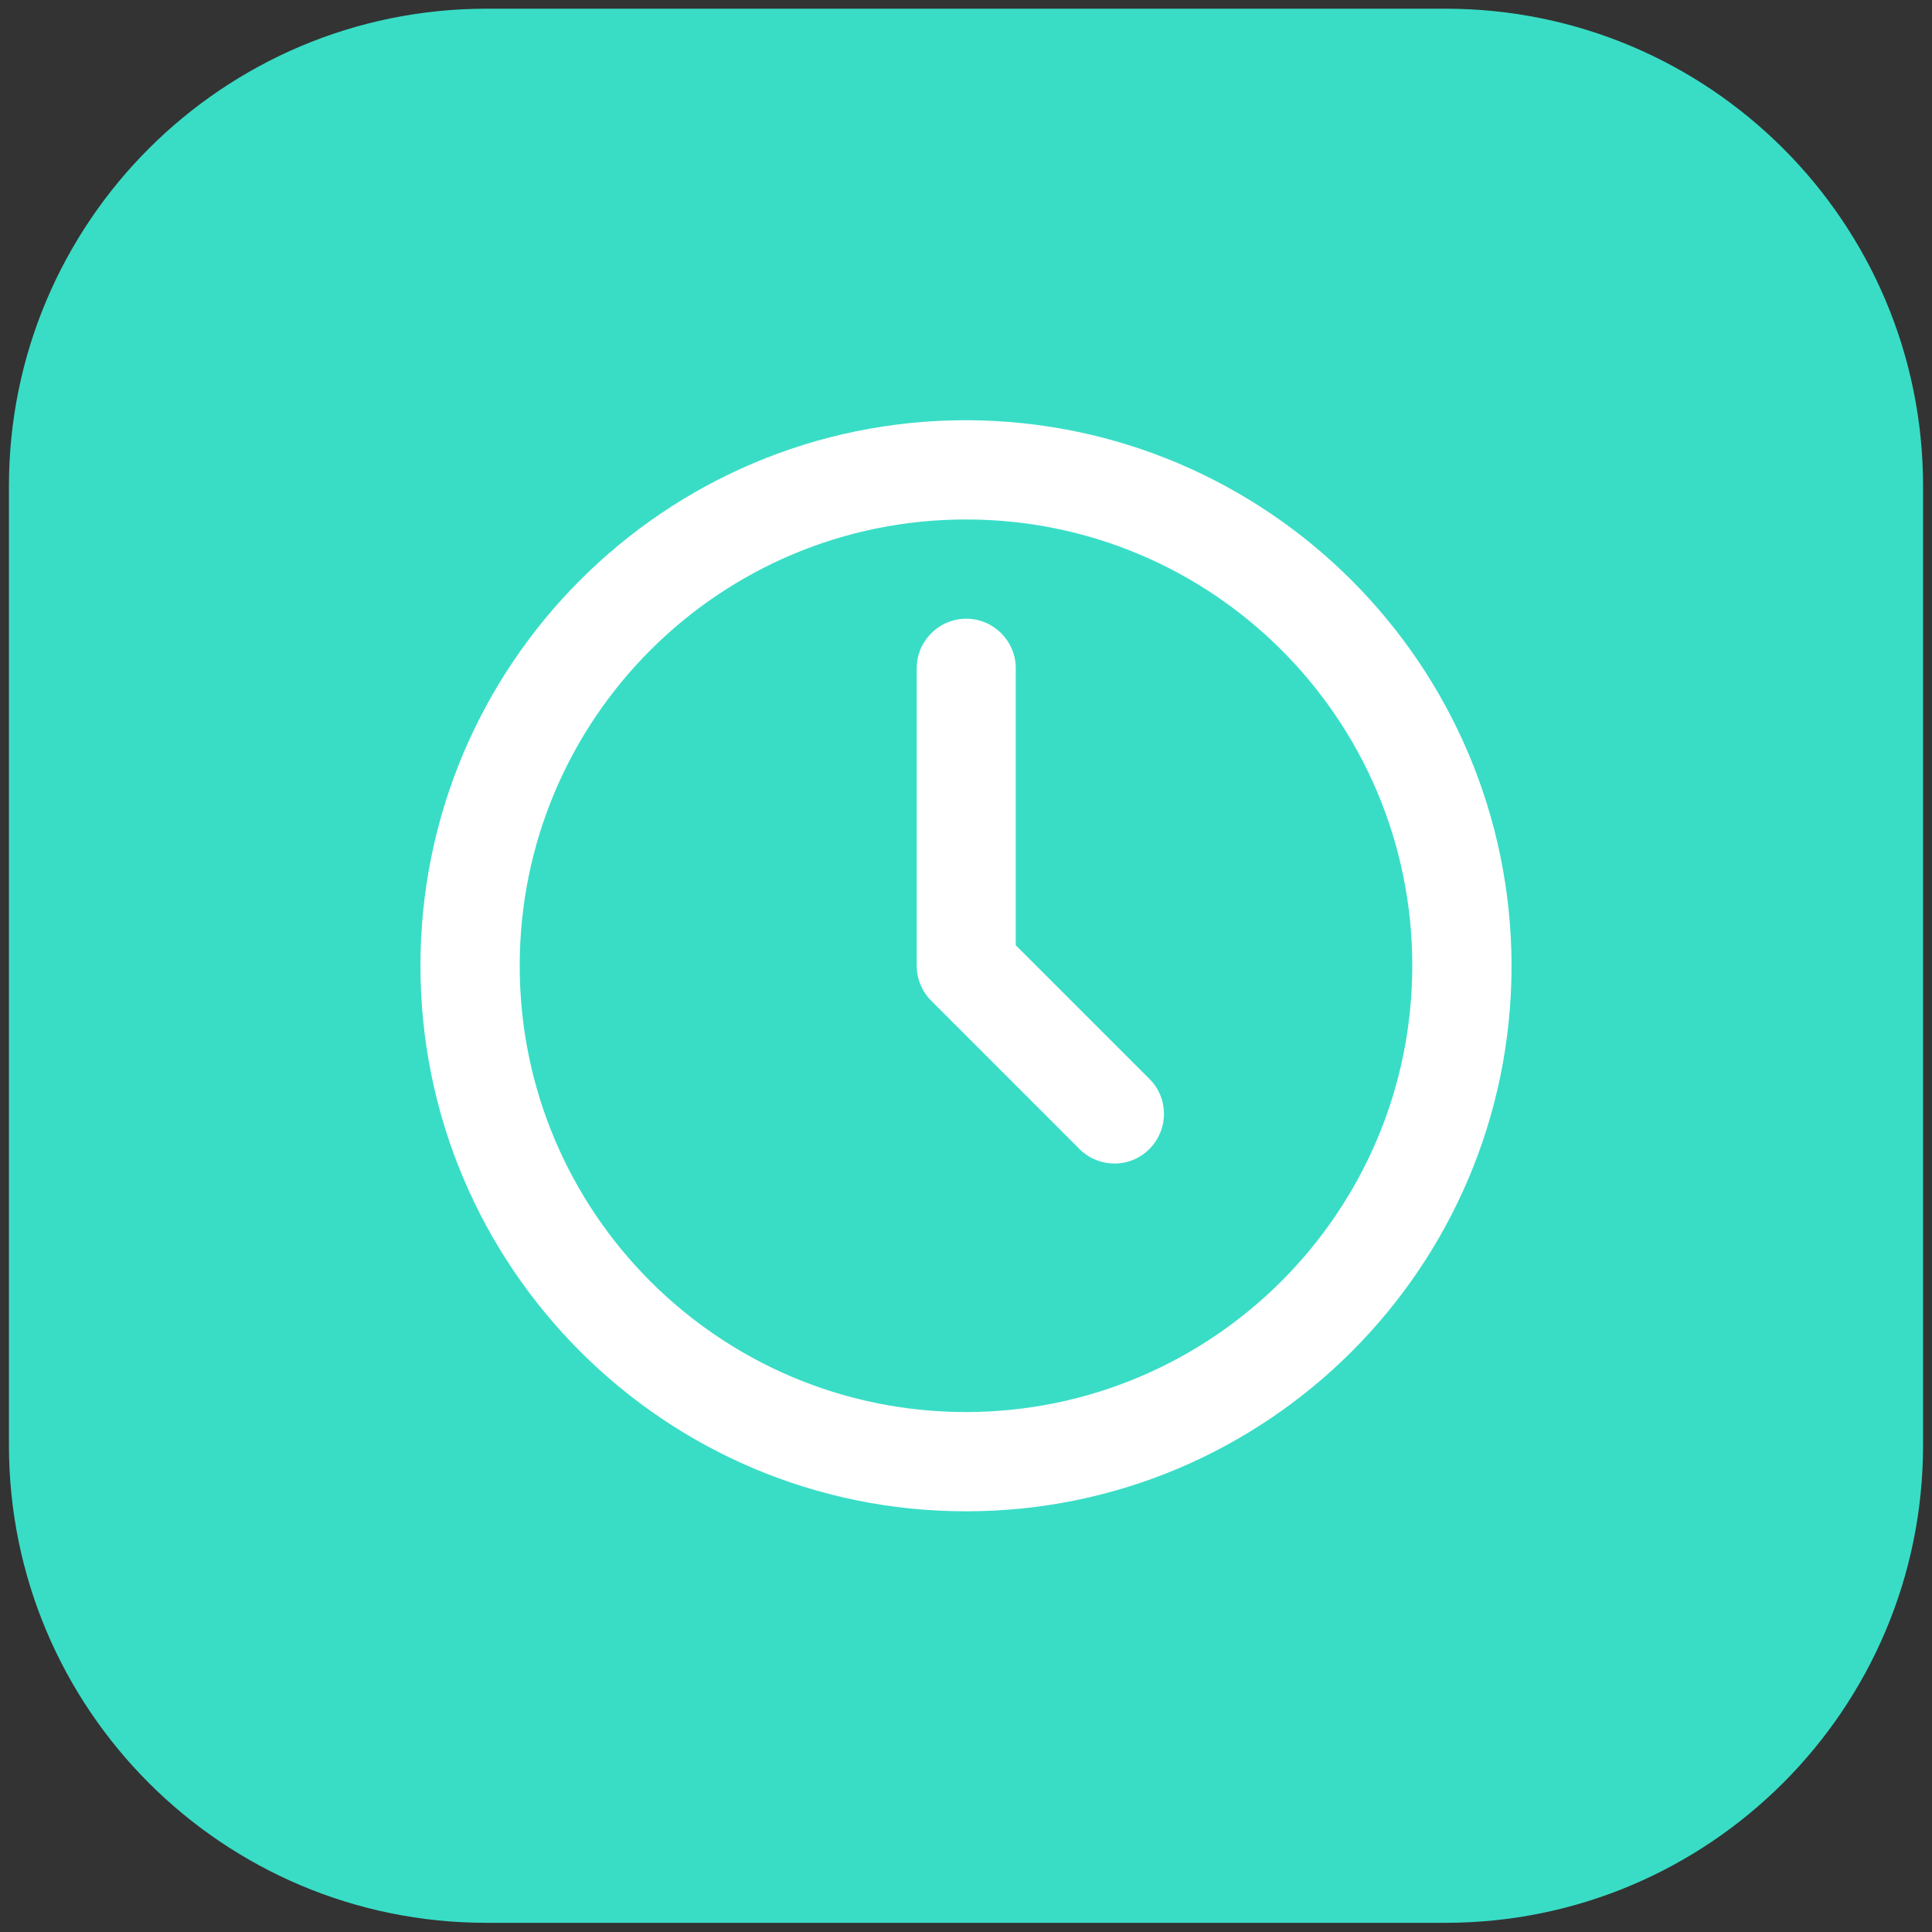
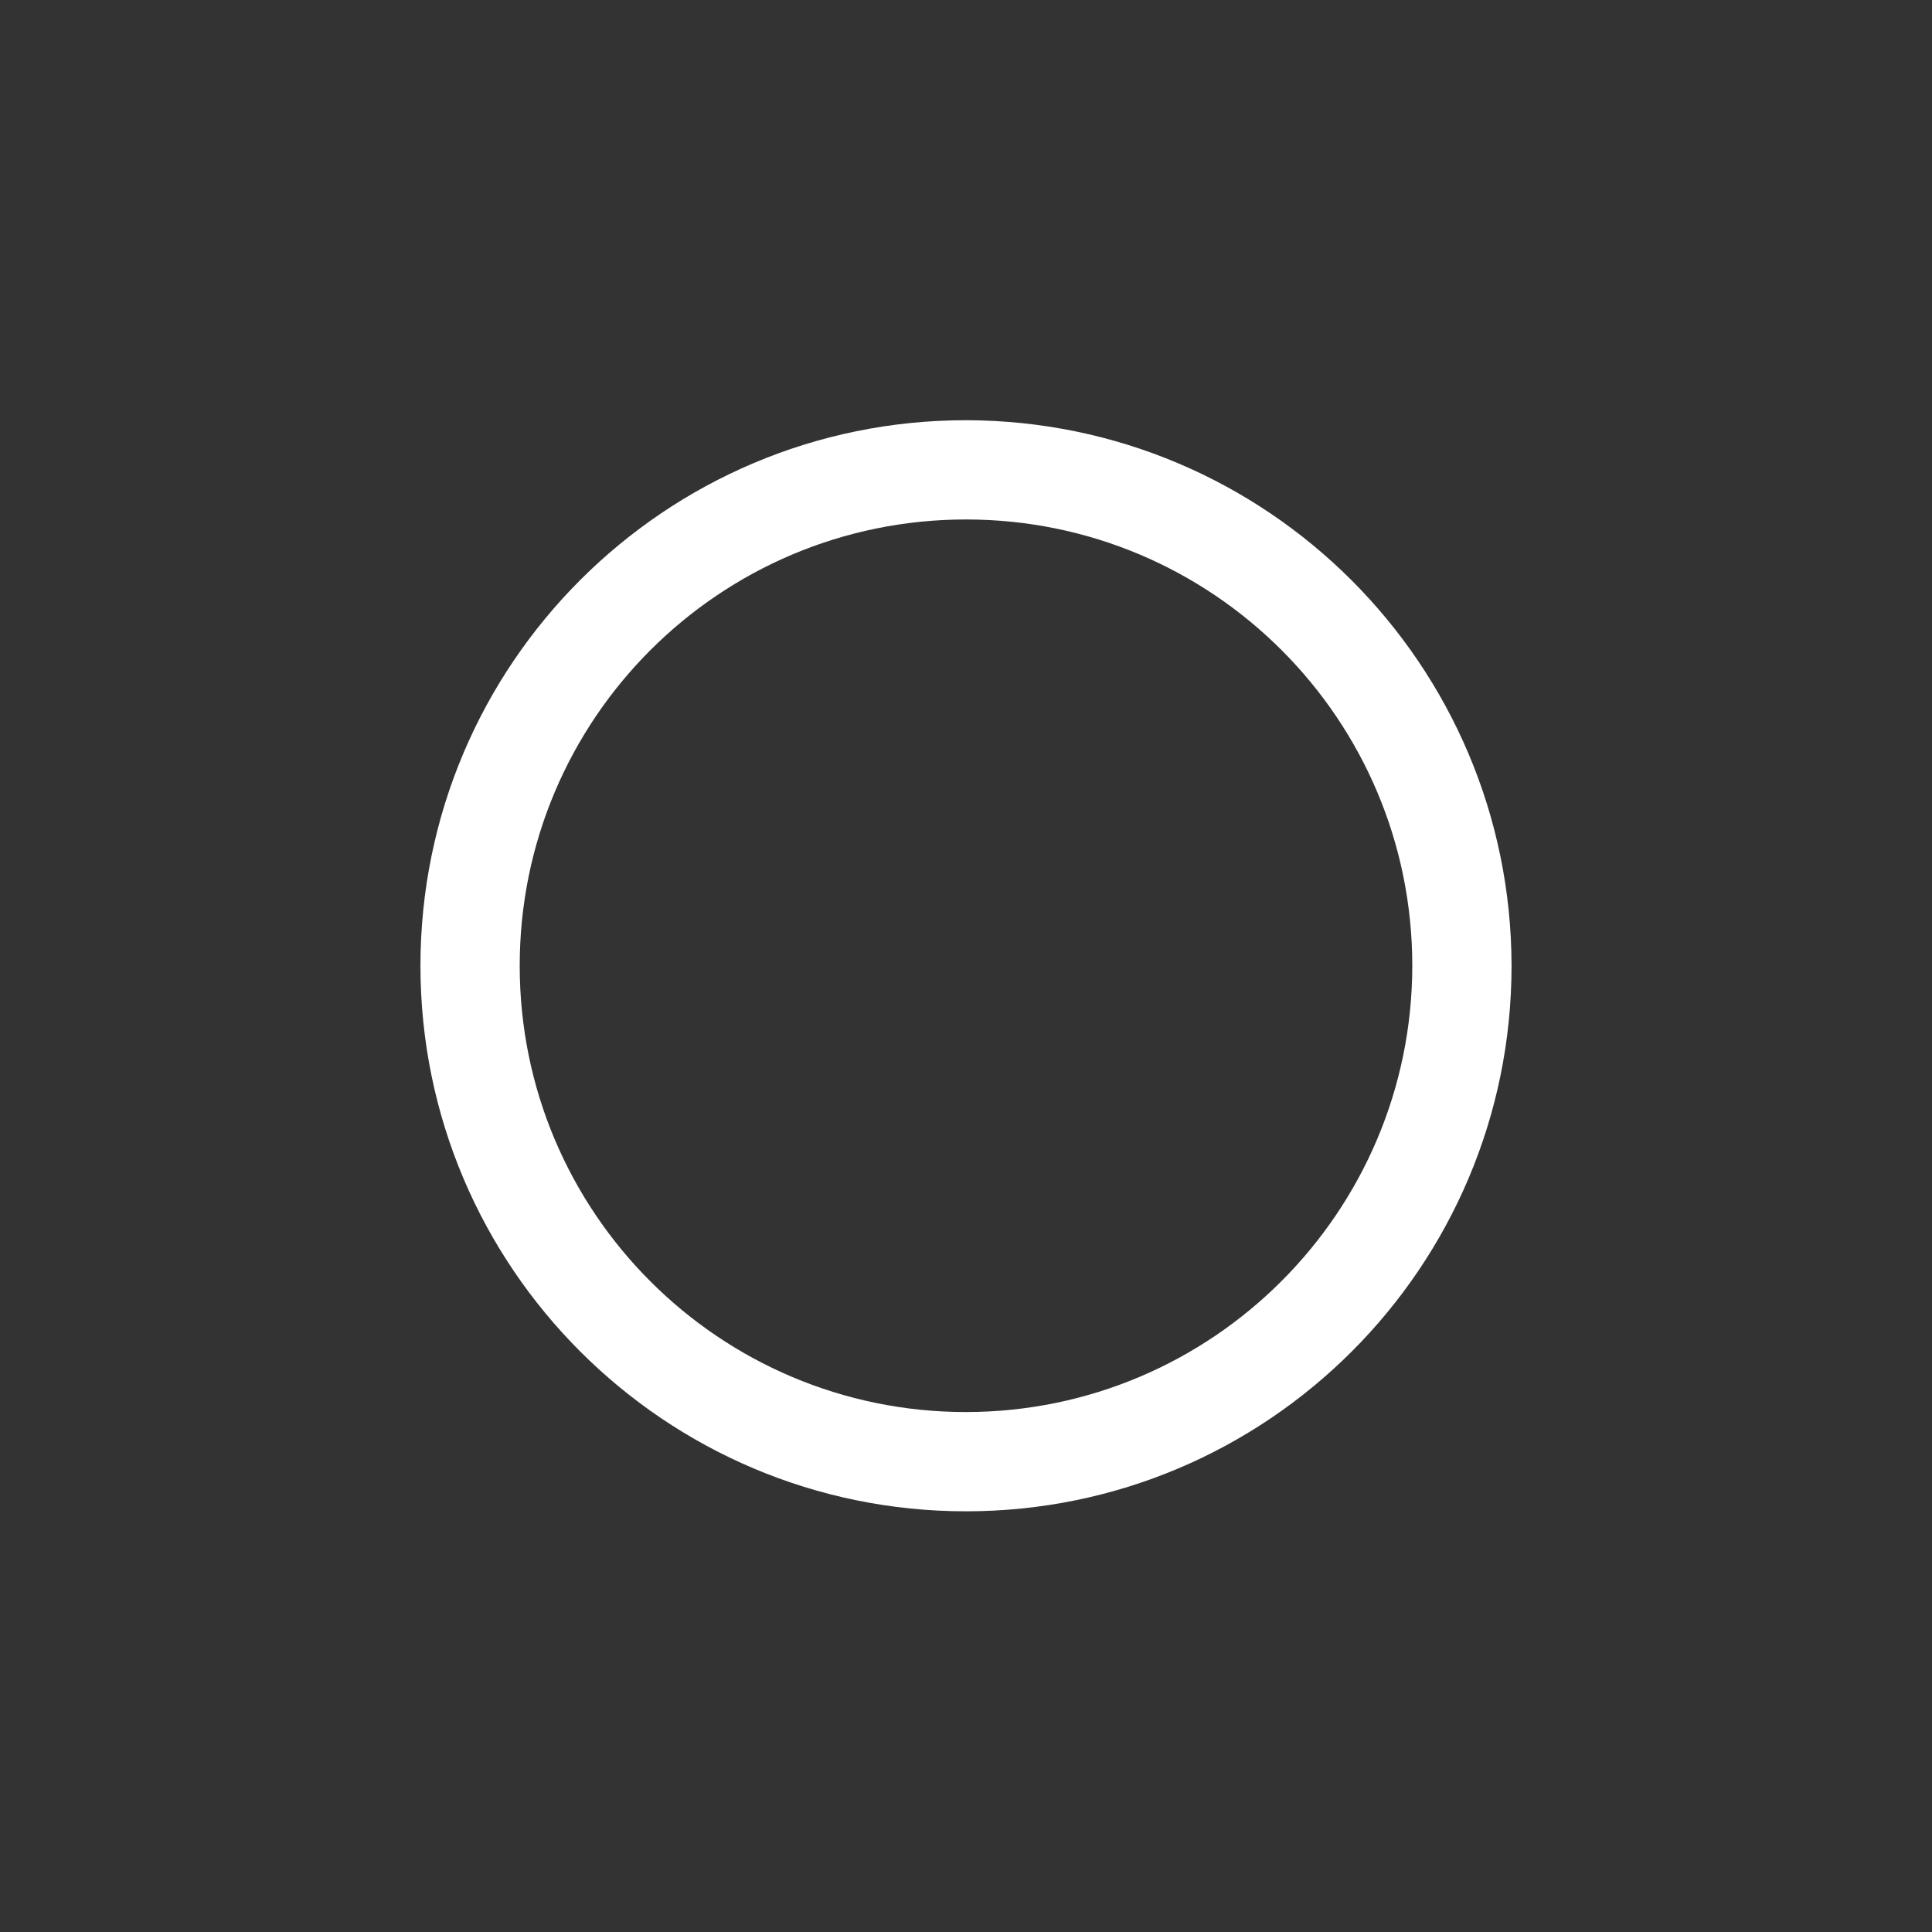
<svg xmlns="http://www.w3.org/2000/svg" version="1.1" id="Livello_1" x="0px" y="0px" viewBox="0 0 80 80" style="enable-background:new 0 0 80 80;" xml:space="preserve">
  <rect x="0" y="0" width="80" height="80" fill="#333333" stroke="none" />
  <style type="text/css"> .st0{fill:#39DDC6;} .st1{fill:#FFFFFF;} </style>
-   <path class="st0" d="M20.15,0.36C9.23,0.36,0.37,9.21,0.37,20.13v39.71c0,10.92,8.85,19.78,19.77,19.78h39.71 c10.92,0,19.78-8.85,19.78-19.78V20.13c0-10.92-8.85-19.77-19.78-19.77H20.15z" />
  <path class="st1" d="M40,58.47c-10.21,0-18.48-8.27-18.48-18.48S29.79,21.51,40,21.51c10.21,0,18.48,8.27,18.48,18.48 C58.47,50.19,50.2,58.46,40,58.47 M40,17.4c-12.47,0-22.59,10.11-22.59,22.59S27.53,62.58,40,62.58c12.47,0,22.59-10.11,22.59-22.59 C62.57,27.52,52.47,17.42,40,17.4" />
-   <path class="st1" d="M42.06,39.14V27.67c0-1.13-0.92-2.05-2.05-2.05c-1.13,0-2.05,0.92-2.05,2.05v12.32c0,0.54,0.22,1.07,0.6,1.45 l6.16,6.16c0.82,0.79,2.12,0.77,2.9-0.05c0.77-0.8,0.77-2.06,0-2.85L42.06,39.14z" />
</svg>